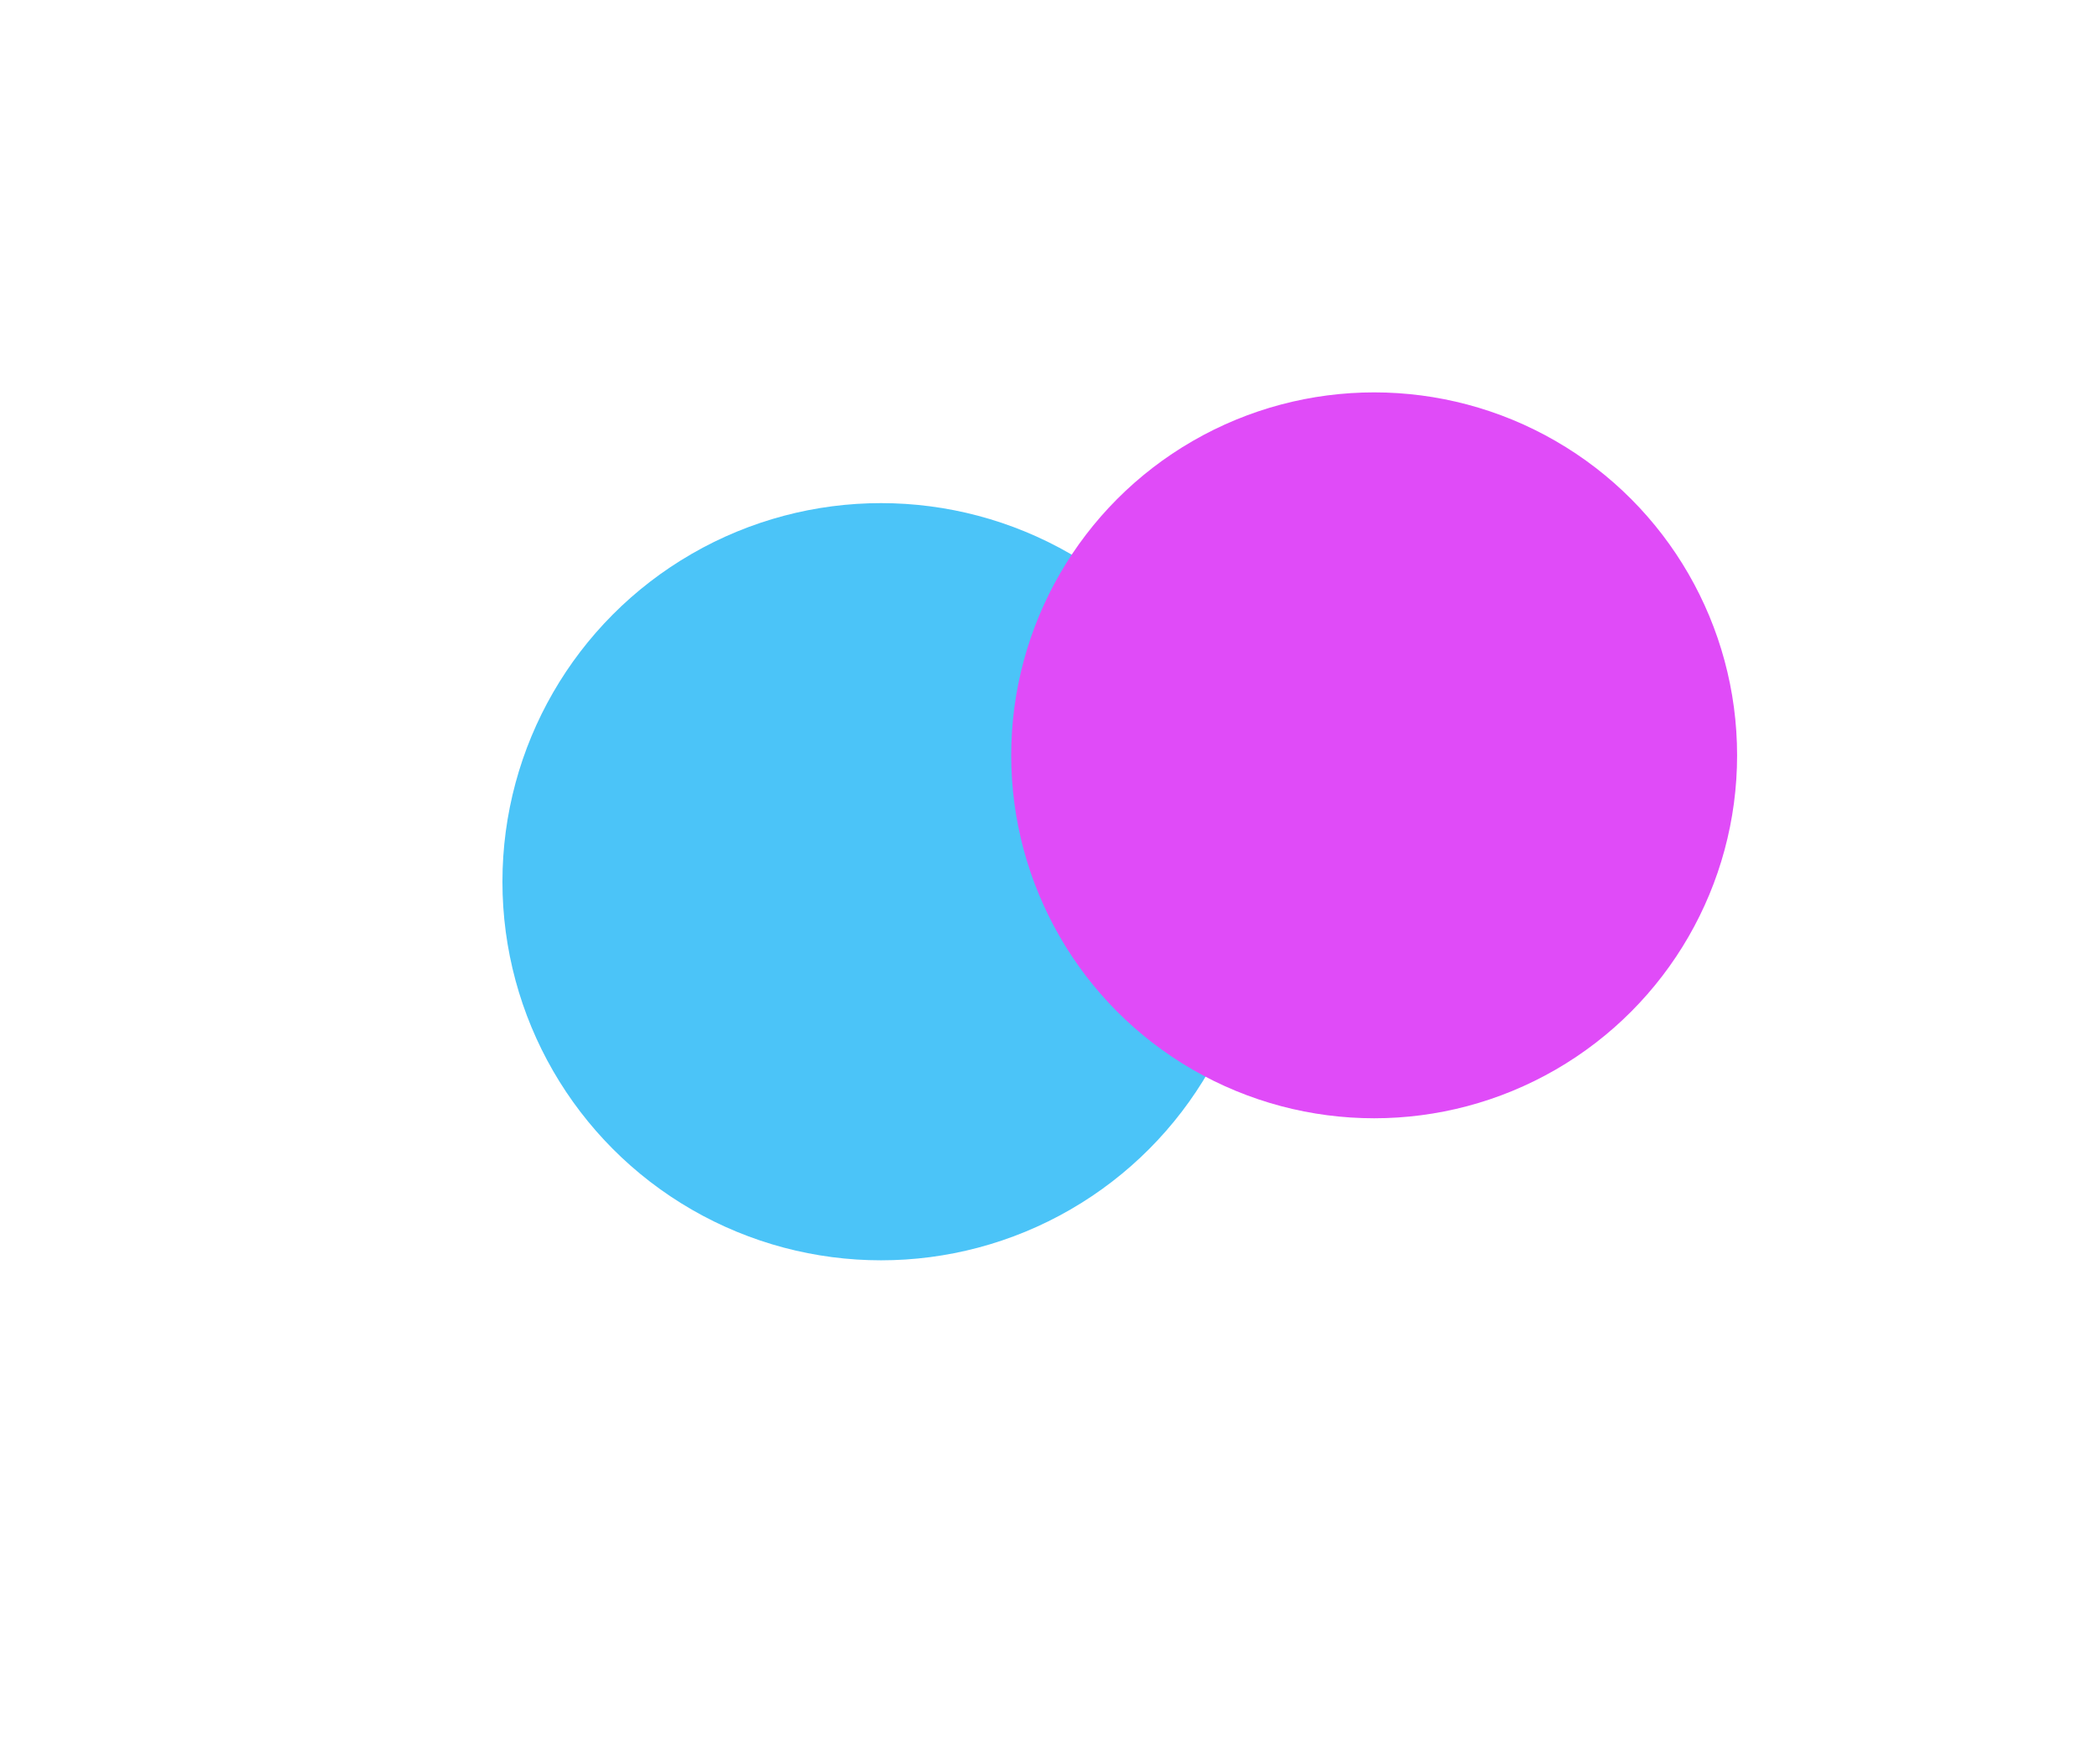
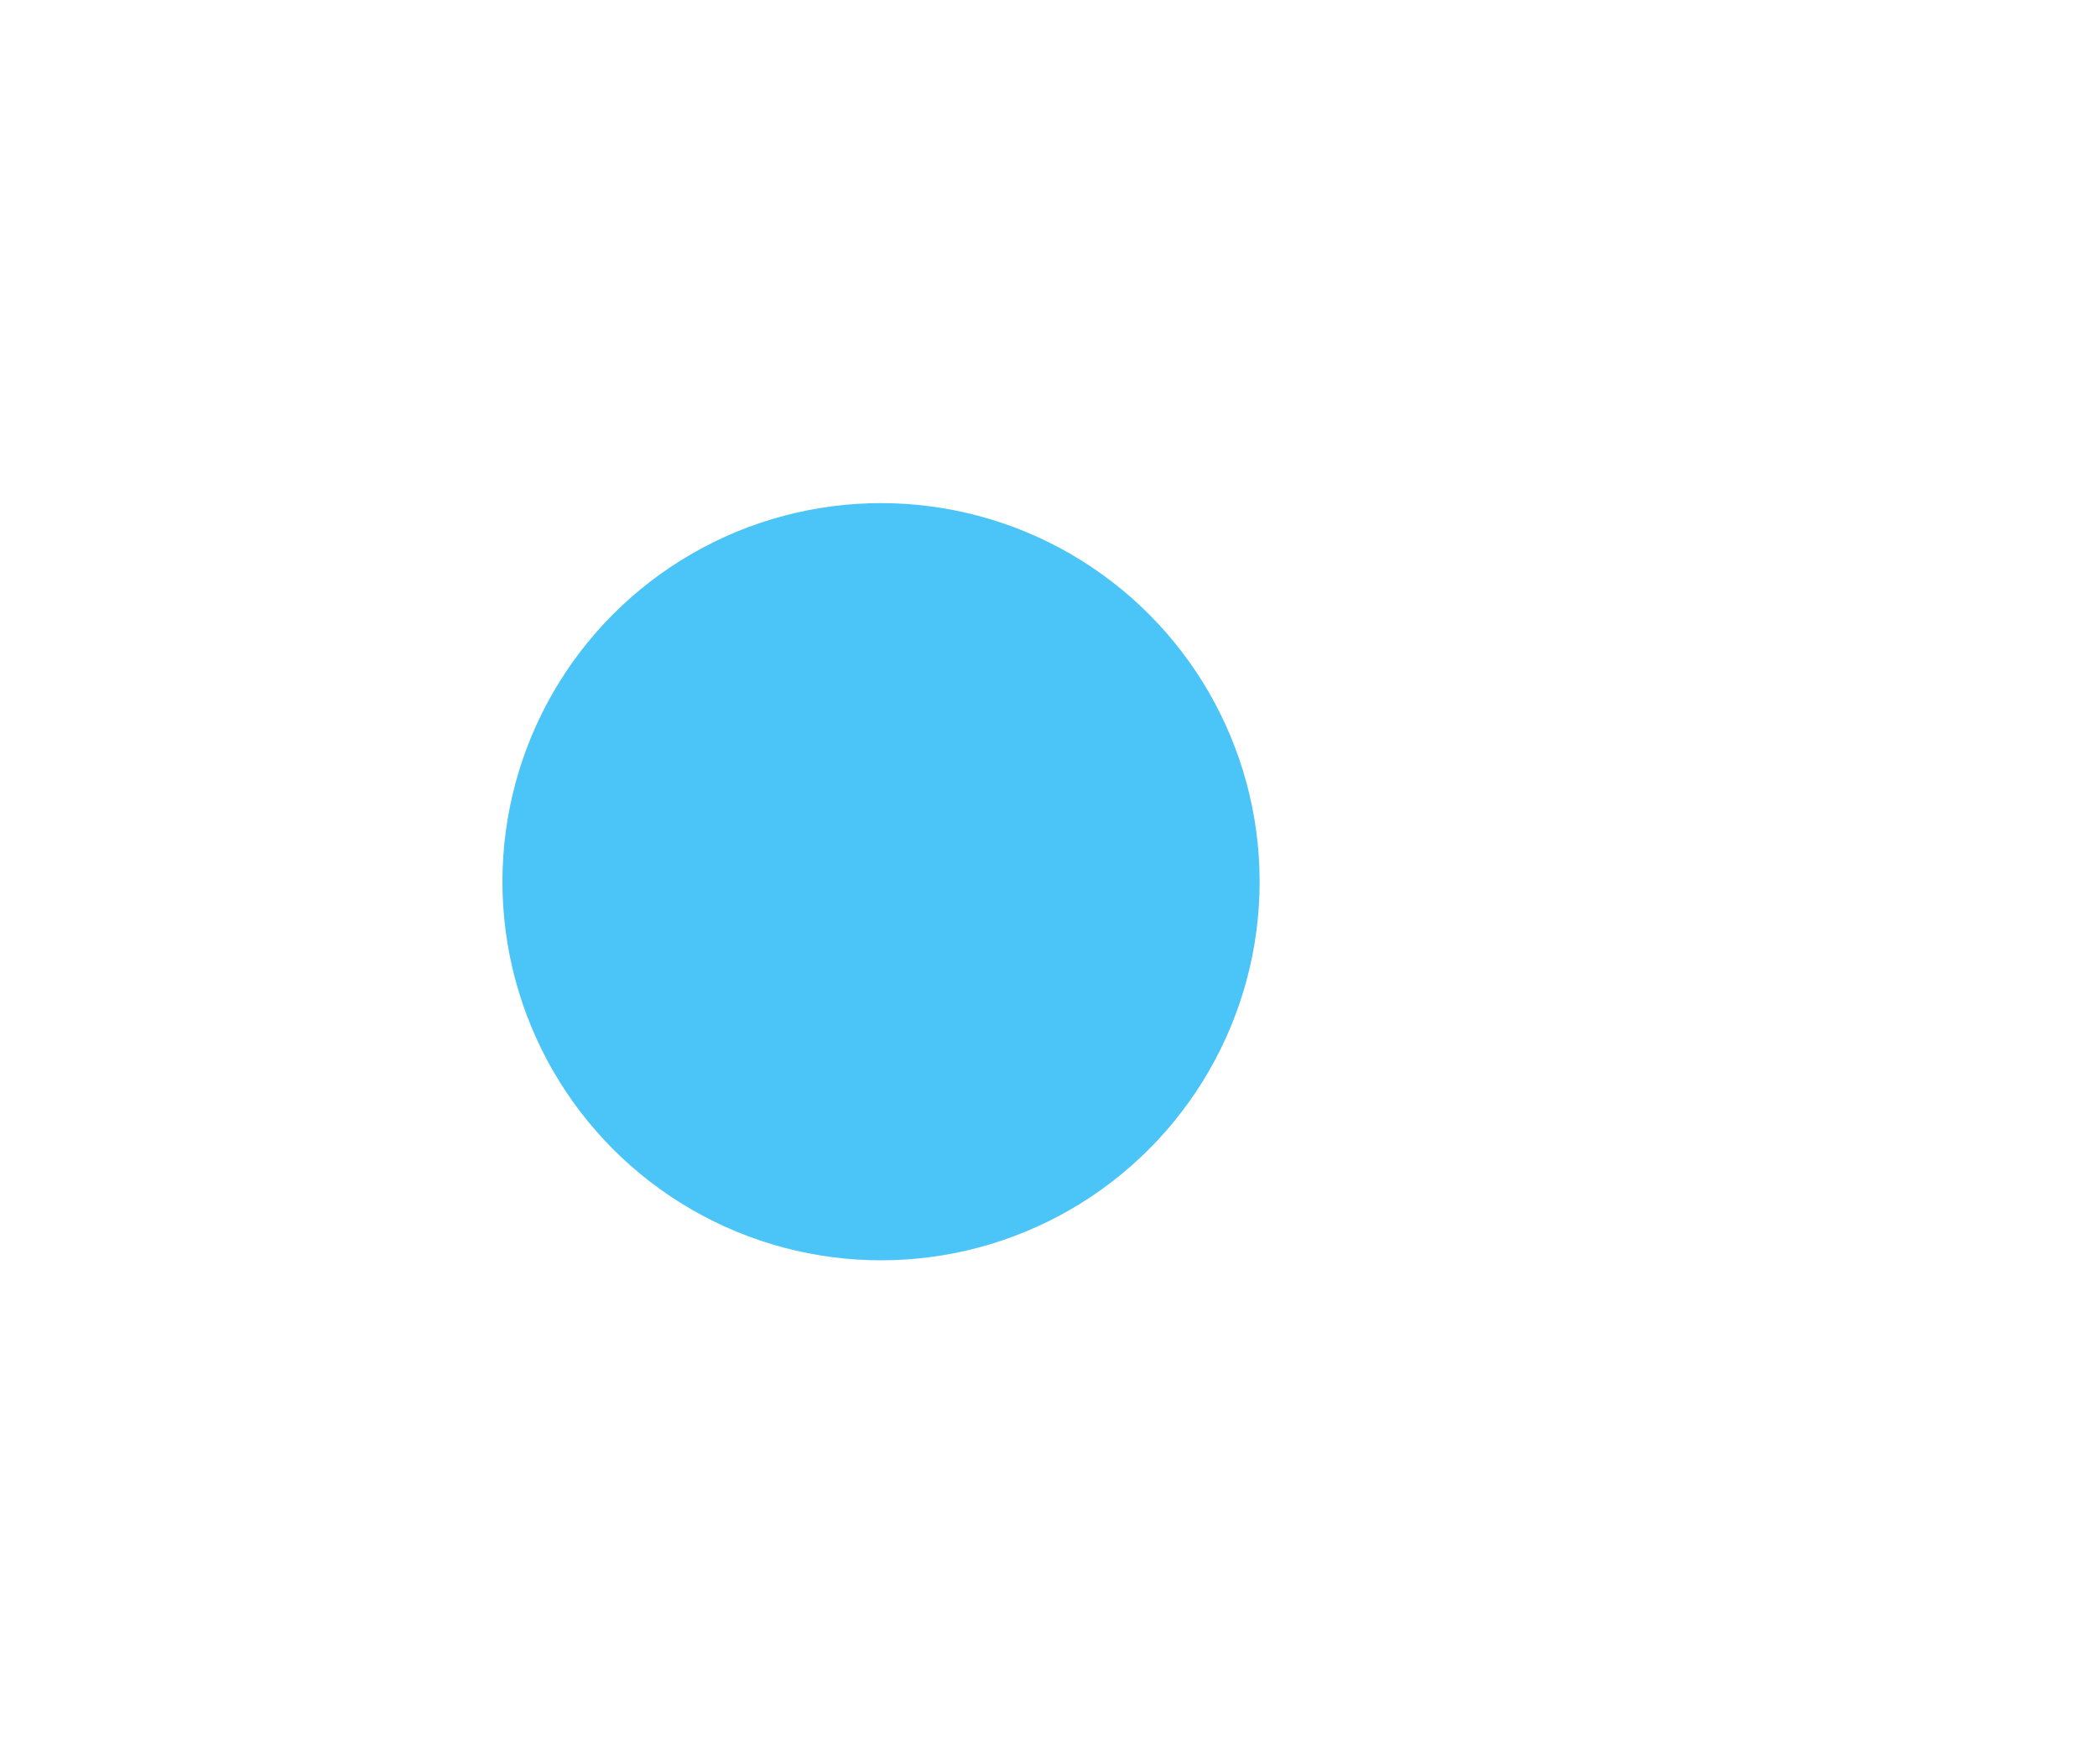
<svg xmlns="http://www.w3.org/2000/svg" width="1108" height="932" viewBox="0 0 1108 932" fill="none">
  <g filter="url(#filter0_f_1040_13479)">
    <circle cx="465.514" cy="465.875" r="200.041" fill="#4BC4F8" />
  </g>
  <g filter="url(#filter1_f_1040_13479)">
-     <circle cx="726.067" cy="399.095" r="191.771" fill="#E04BF8" />
-   </g>
+     </g>
  <defs>
    <filter id="filter0_f_1040_13479" x="0.173" y="0.534" width="930.682" height="930.683" filterUnits="userSpaceOnUse" color-interpolation-filters="sRGB">
      <feGaussianBlur stdDeviation="132.65" />
    </filter>
    <filter id="filter1_f_1040_13479" x="344.297" y="17.325" width="763.541" height="763.541" filterUnits="userSpaceOnUse" color-interpolation-filters="sRGB">
      <feGaussianBlur stdDeviation="95" />
    </filter>
  </defs>
</svg>